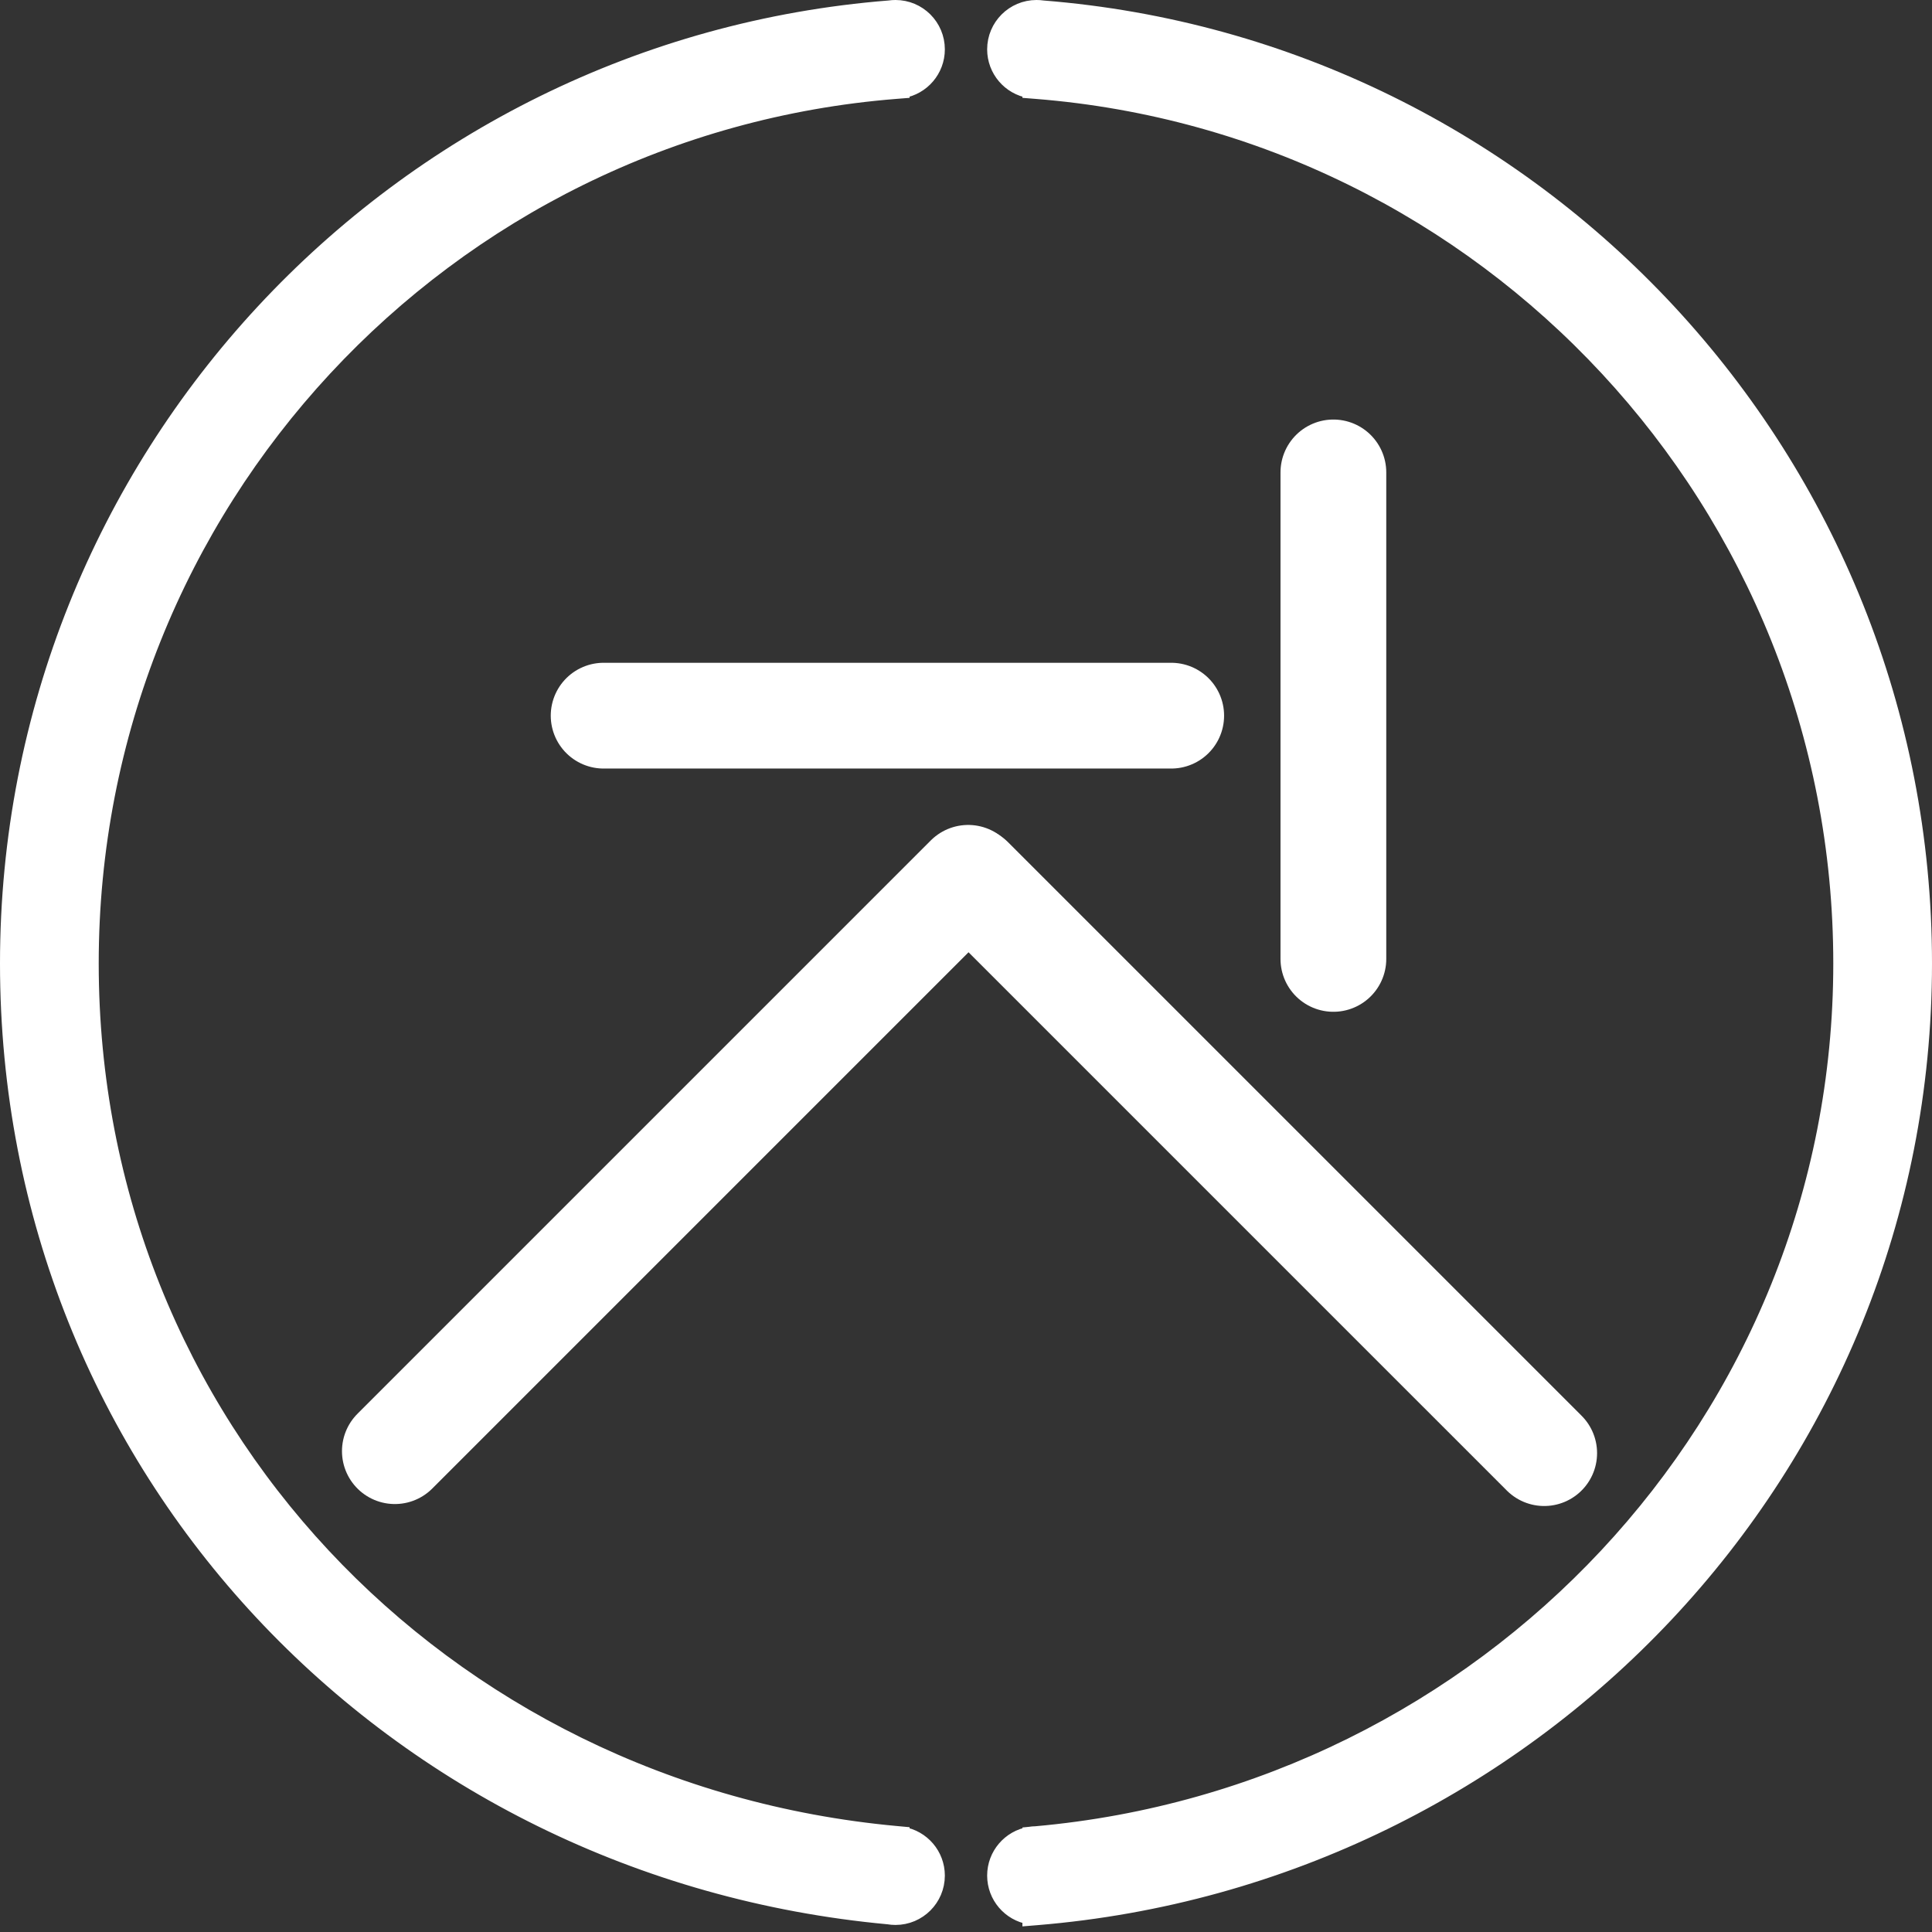
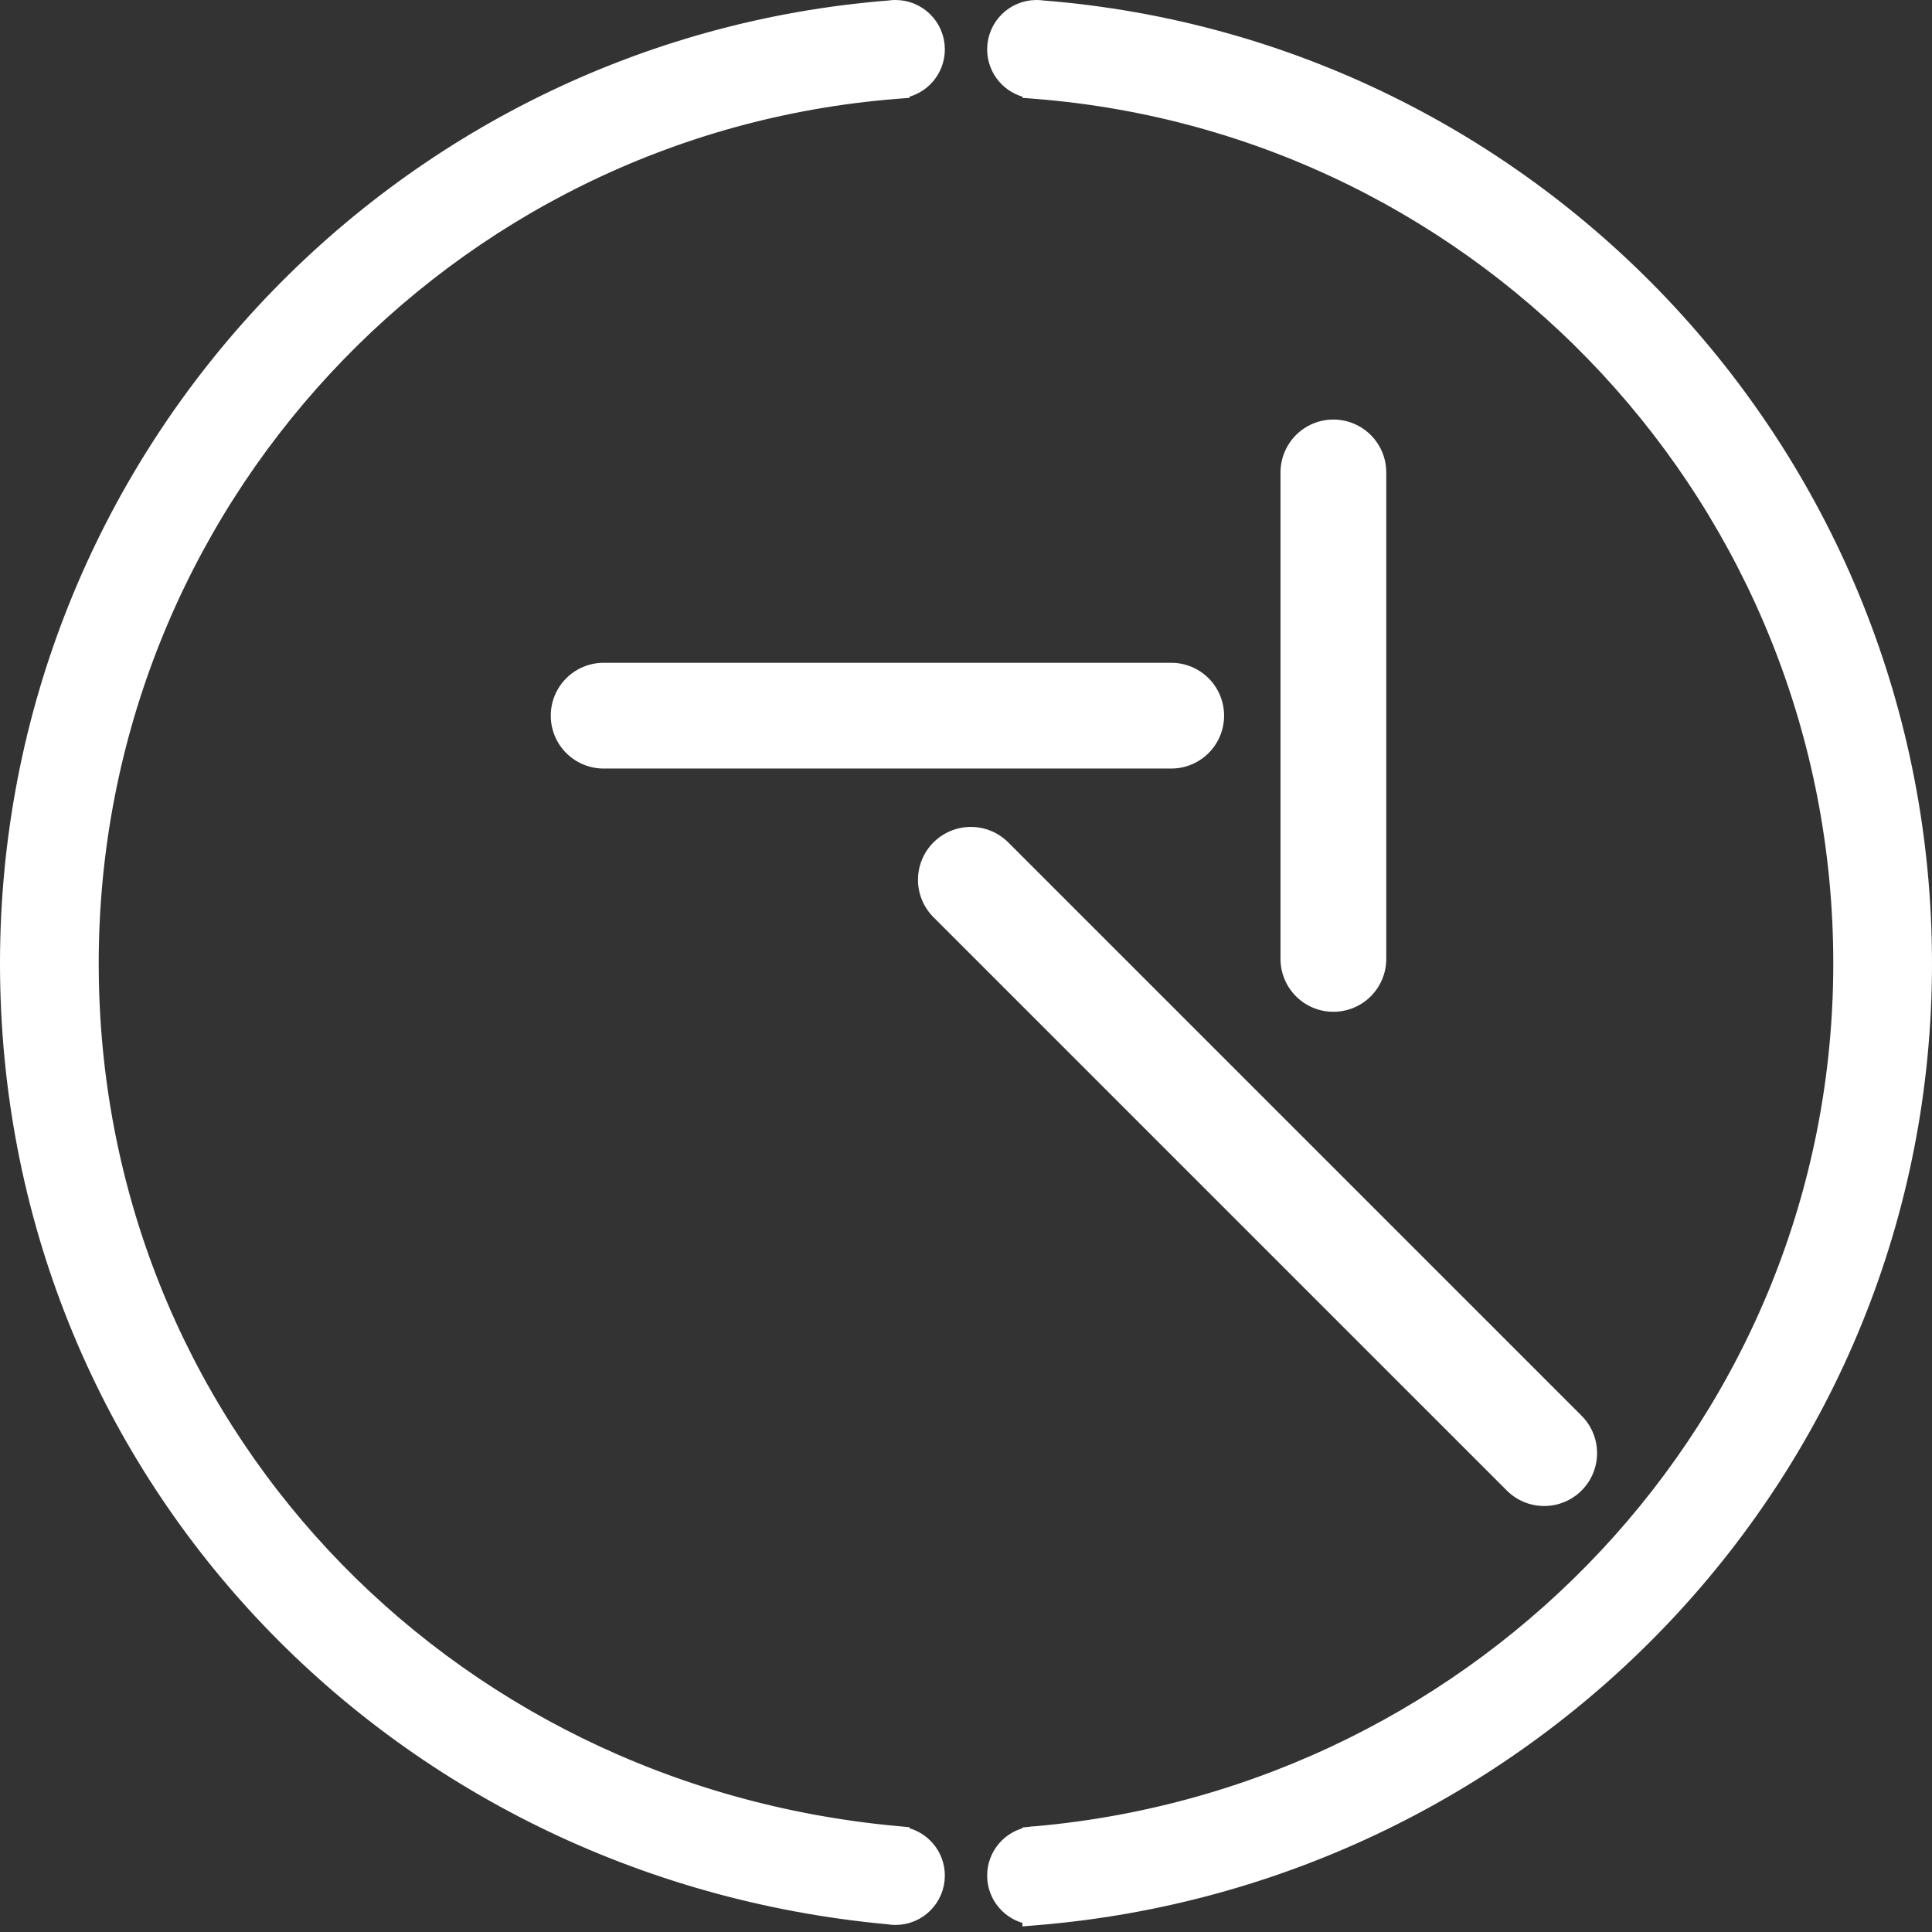
<svg xmlns="http://www.w3.org/2000/svg" width="274" height="274" viewBox="0 0 274 274" fill="none">
  <rect x="0" y="0" width="274" height="274" fill="#333333" stroke="none" />
  <path d="M133 266C133 263.027 130.838 260.559 128 260.083V260.049L127.092 259.965C62.639 254.018 13 201.956 13 136.635C13 71.492 63.235 18.08 127.079 13.026L128 12.953V12.917C130.838 12.441 133 9.973 133 7C133 3.686 130.314 1 127 1C126.701 1 126.406 1.022 126.119 1.064C56.095 6.608 1 65.187 1 136.635C1 208.425 55.622 265.409 125.972 271.912C126.306 271.97 126.65 272 127 272C130.314 272 133 269.314 133 266ZM146.916 260.001C146.608 260.005 146.307 260.032 146.013 260.081L146 260.082V260.083C143.162 260.559 141 263.027 141 266C141 268.973 143.162 271.441 146 271.917V272.119L147.082 272.03C217.115 266.256 273 208.342 273 136.635C273 65.187 217.905 6.608 147.881 1.064C147.594 1.022 147.299 1 147 1C143.686 1 141 3.686 141 7C141 9.973 143.162 12.441 146 12.917V12.953L146.921 13.026C210.765 18.08 261 71.492 261 136.635C261 201.596 210.557 254.341 146.916 260.001Z" fill="white" stroke="white" stroke-width="2" />
  <path d="M189.103 67V135.994" stroke="white" stroke-width="15" stroke-linecap="round" />
  <path d="M85.609 101.497L166.103 101.497" stroke="white" stroke-width="15" stroke-linecap="round" />
-   <path d="M56 205.806L137.31 124.495" stroke="white" stroke-width="15" stroke-linecap="round" />
  <path d="M137.689 124.775L219 206.085" stroke="white" stroke-width="15" stroke-linecap="round" />
</svg>